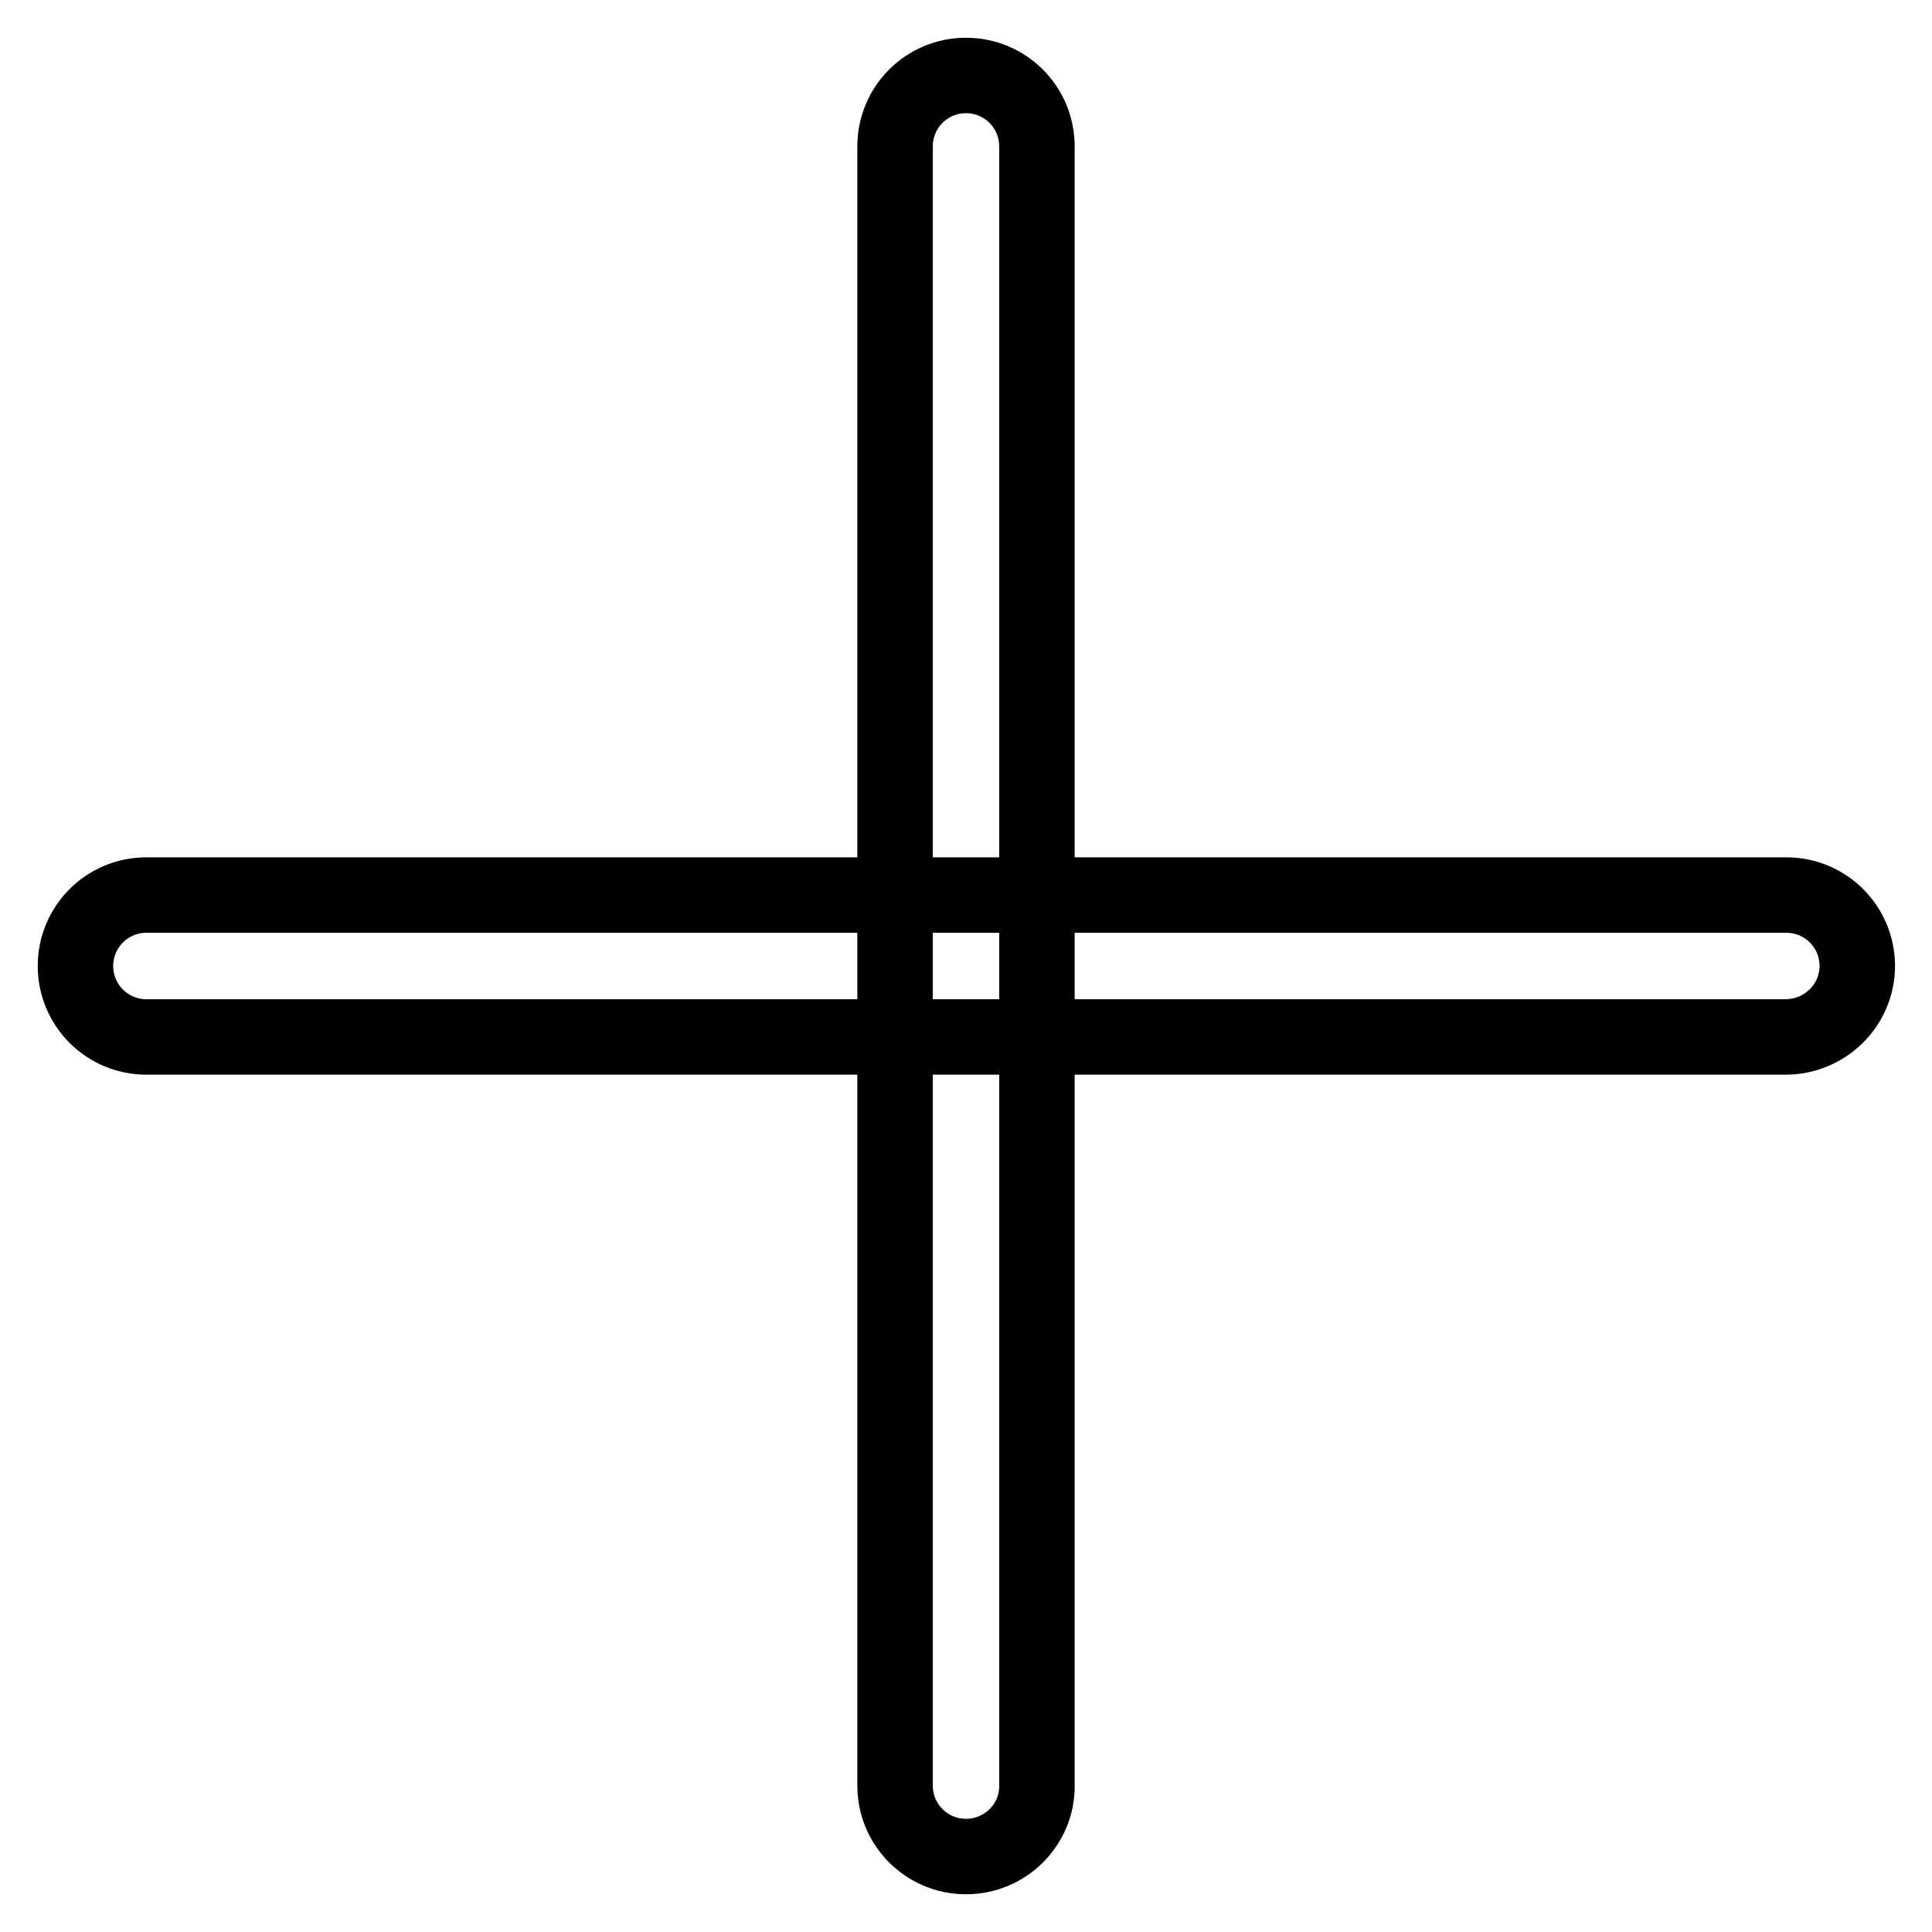
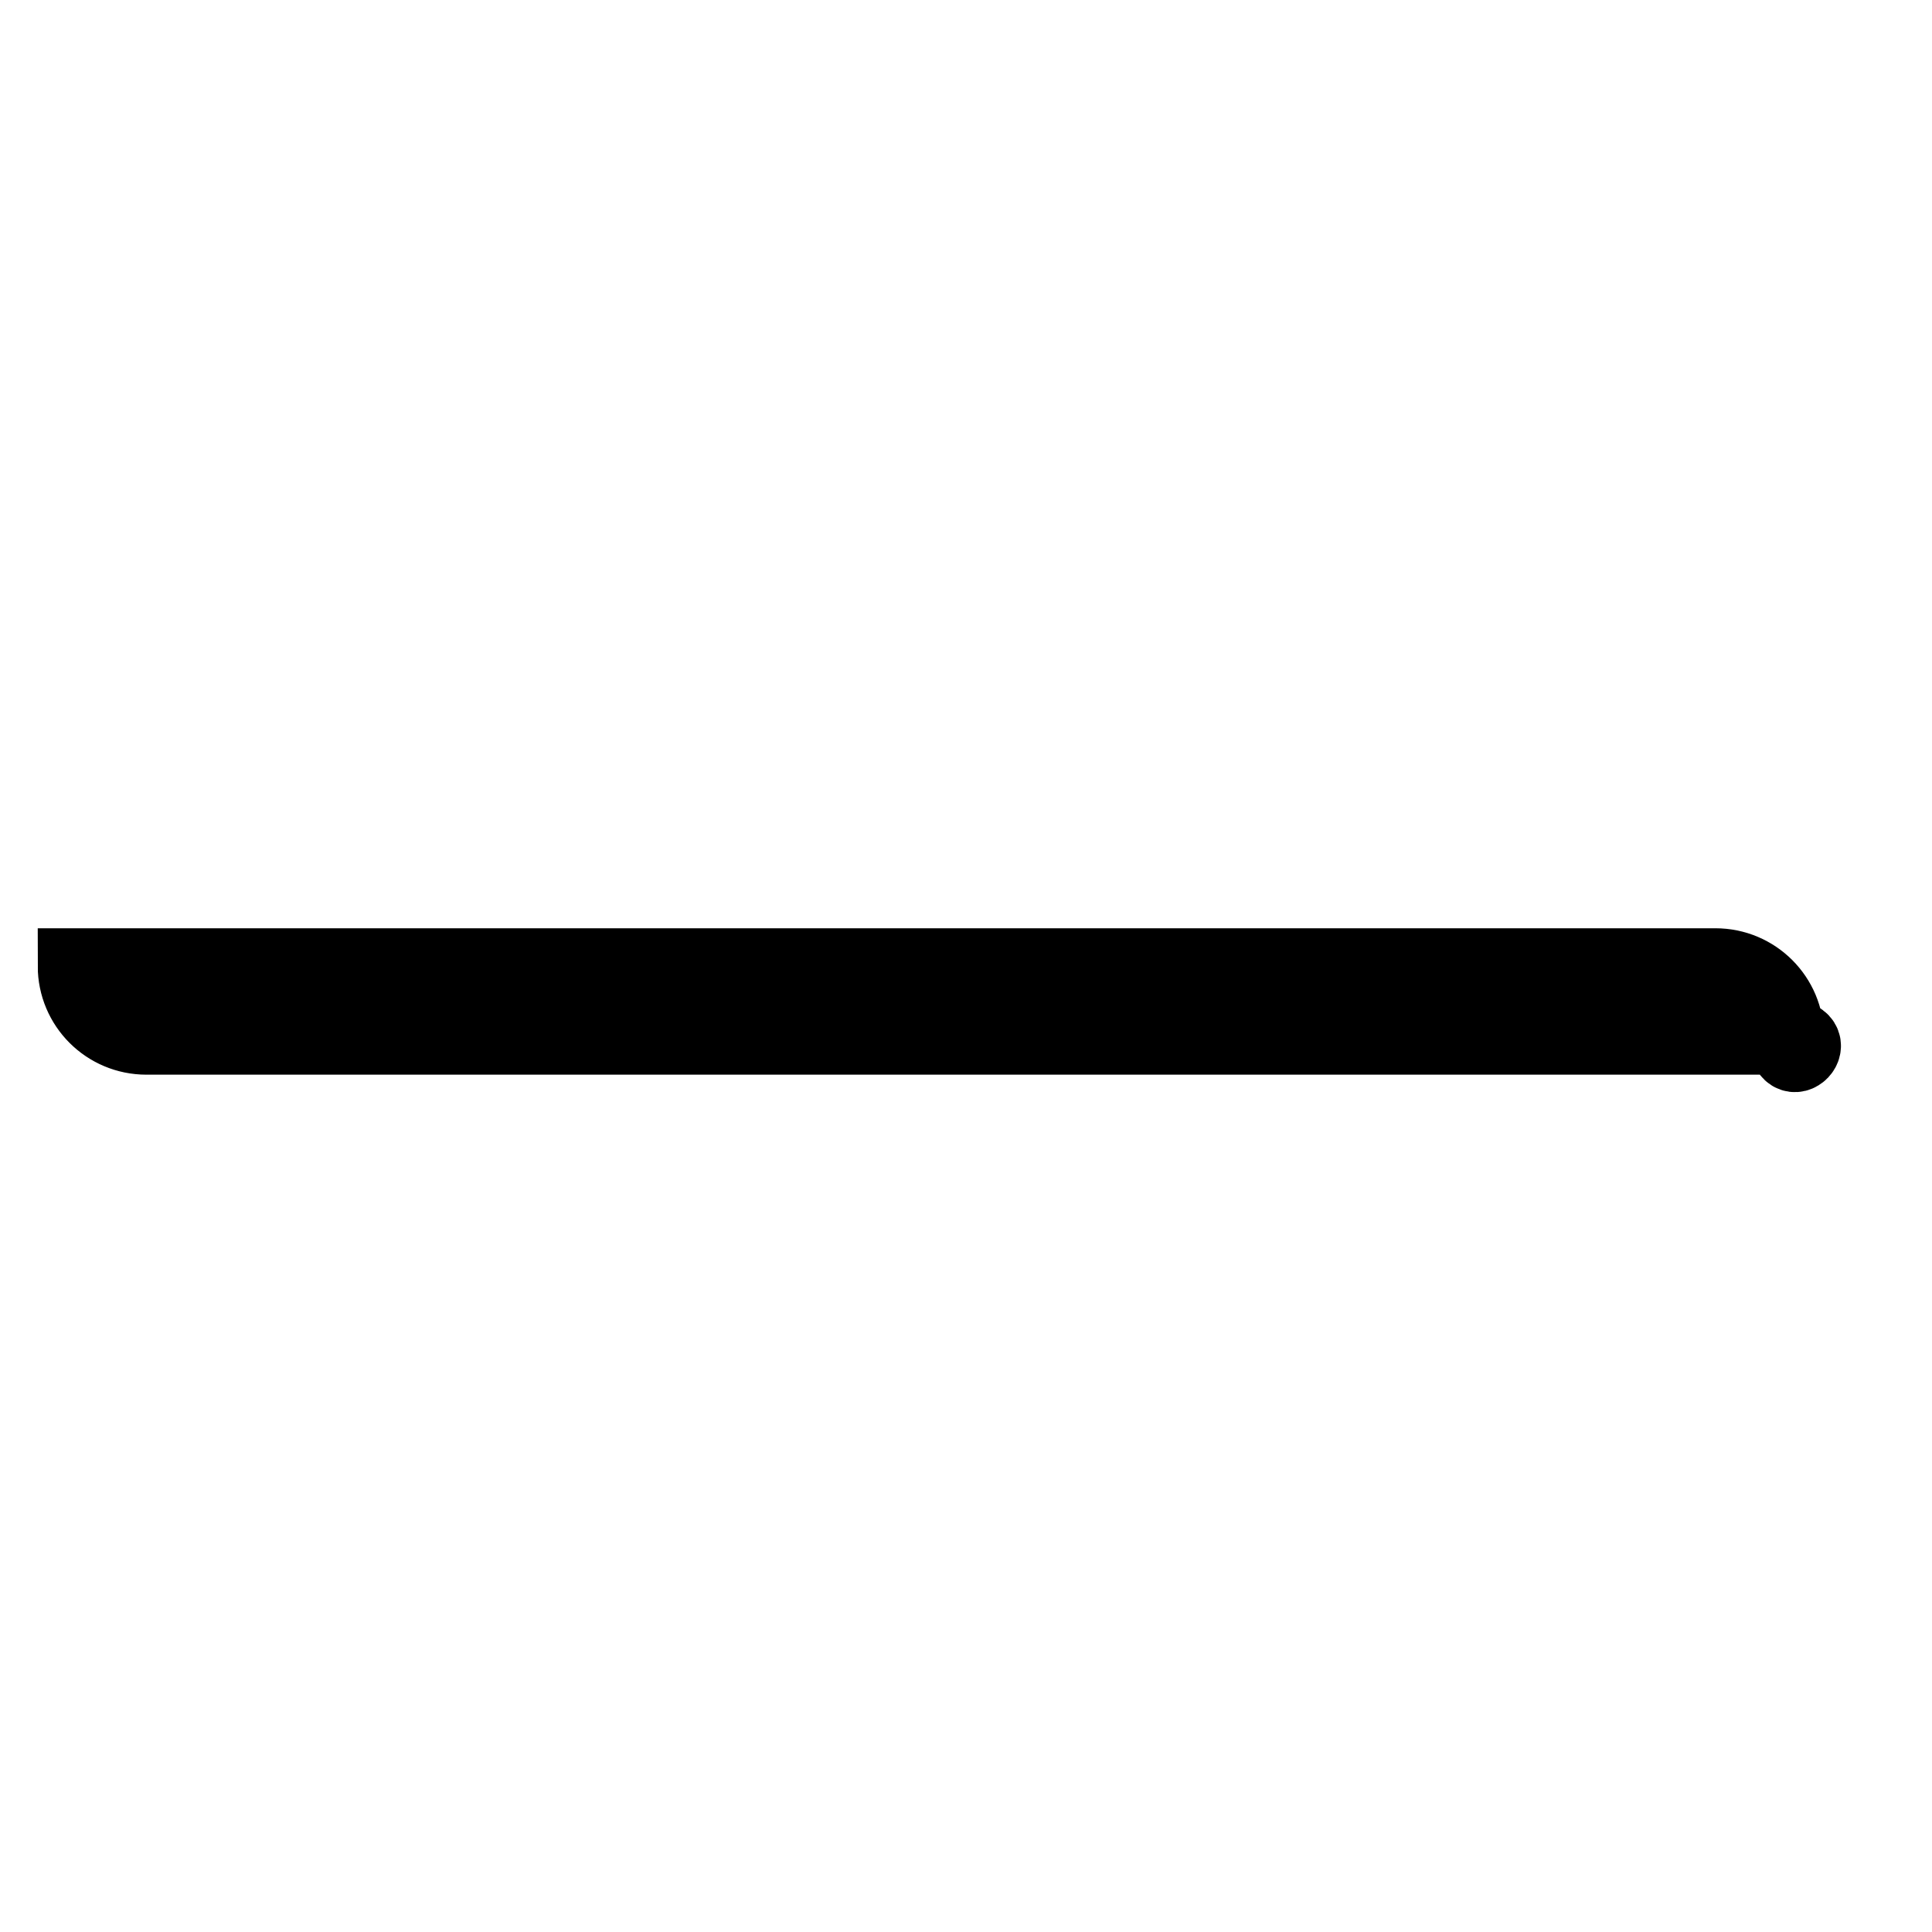
<svg xmlns="http://www.w3.org/2000/svg" version="1.1" x="0px" y="0px" viewBox="0 0 256 256" enable-background="new 0 0 256 256" xml:space="preserve">
  <g>
-     <path stroke-width="10" fill-opacity="0" stroke="#000000" d="M236.6,137.4H19.4c-5.2,0-9.4-4.2-9.4-9.4s4.2-9.4,9.4-9.4h217.3c5.2,0,9.4,4.2,9.4,9.4 S241.8,137.4,236.6,137.4z" />
-     <path stroke-width="10" fill-opacity="0" stroke="#000000" d="M128,246c-5.2,0-9.4-4.2-9.4-9.4V19.4c0-5.2,4.2-9.4,9.4-9.4s9.4,4.2,9.4,9.4v217.3 C137.4,241.8,133.2,246,128,246z" />
+     <path stroke-width="10" fill-opacity="0" stroke="#000000" d="M236.6,137.4H19.4c-5.2,0-9.4-4.2-9.4-9.4h217.3c5.2,0,9.4,4.2,9.4,9.4 S241.8,137.4,236.6,137.4z" />
  </g>
</svg>